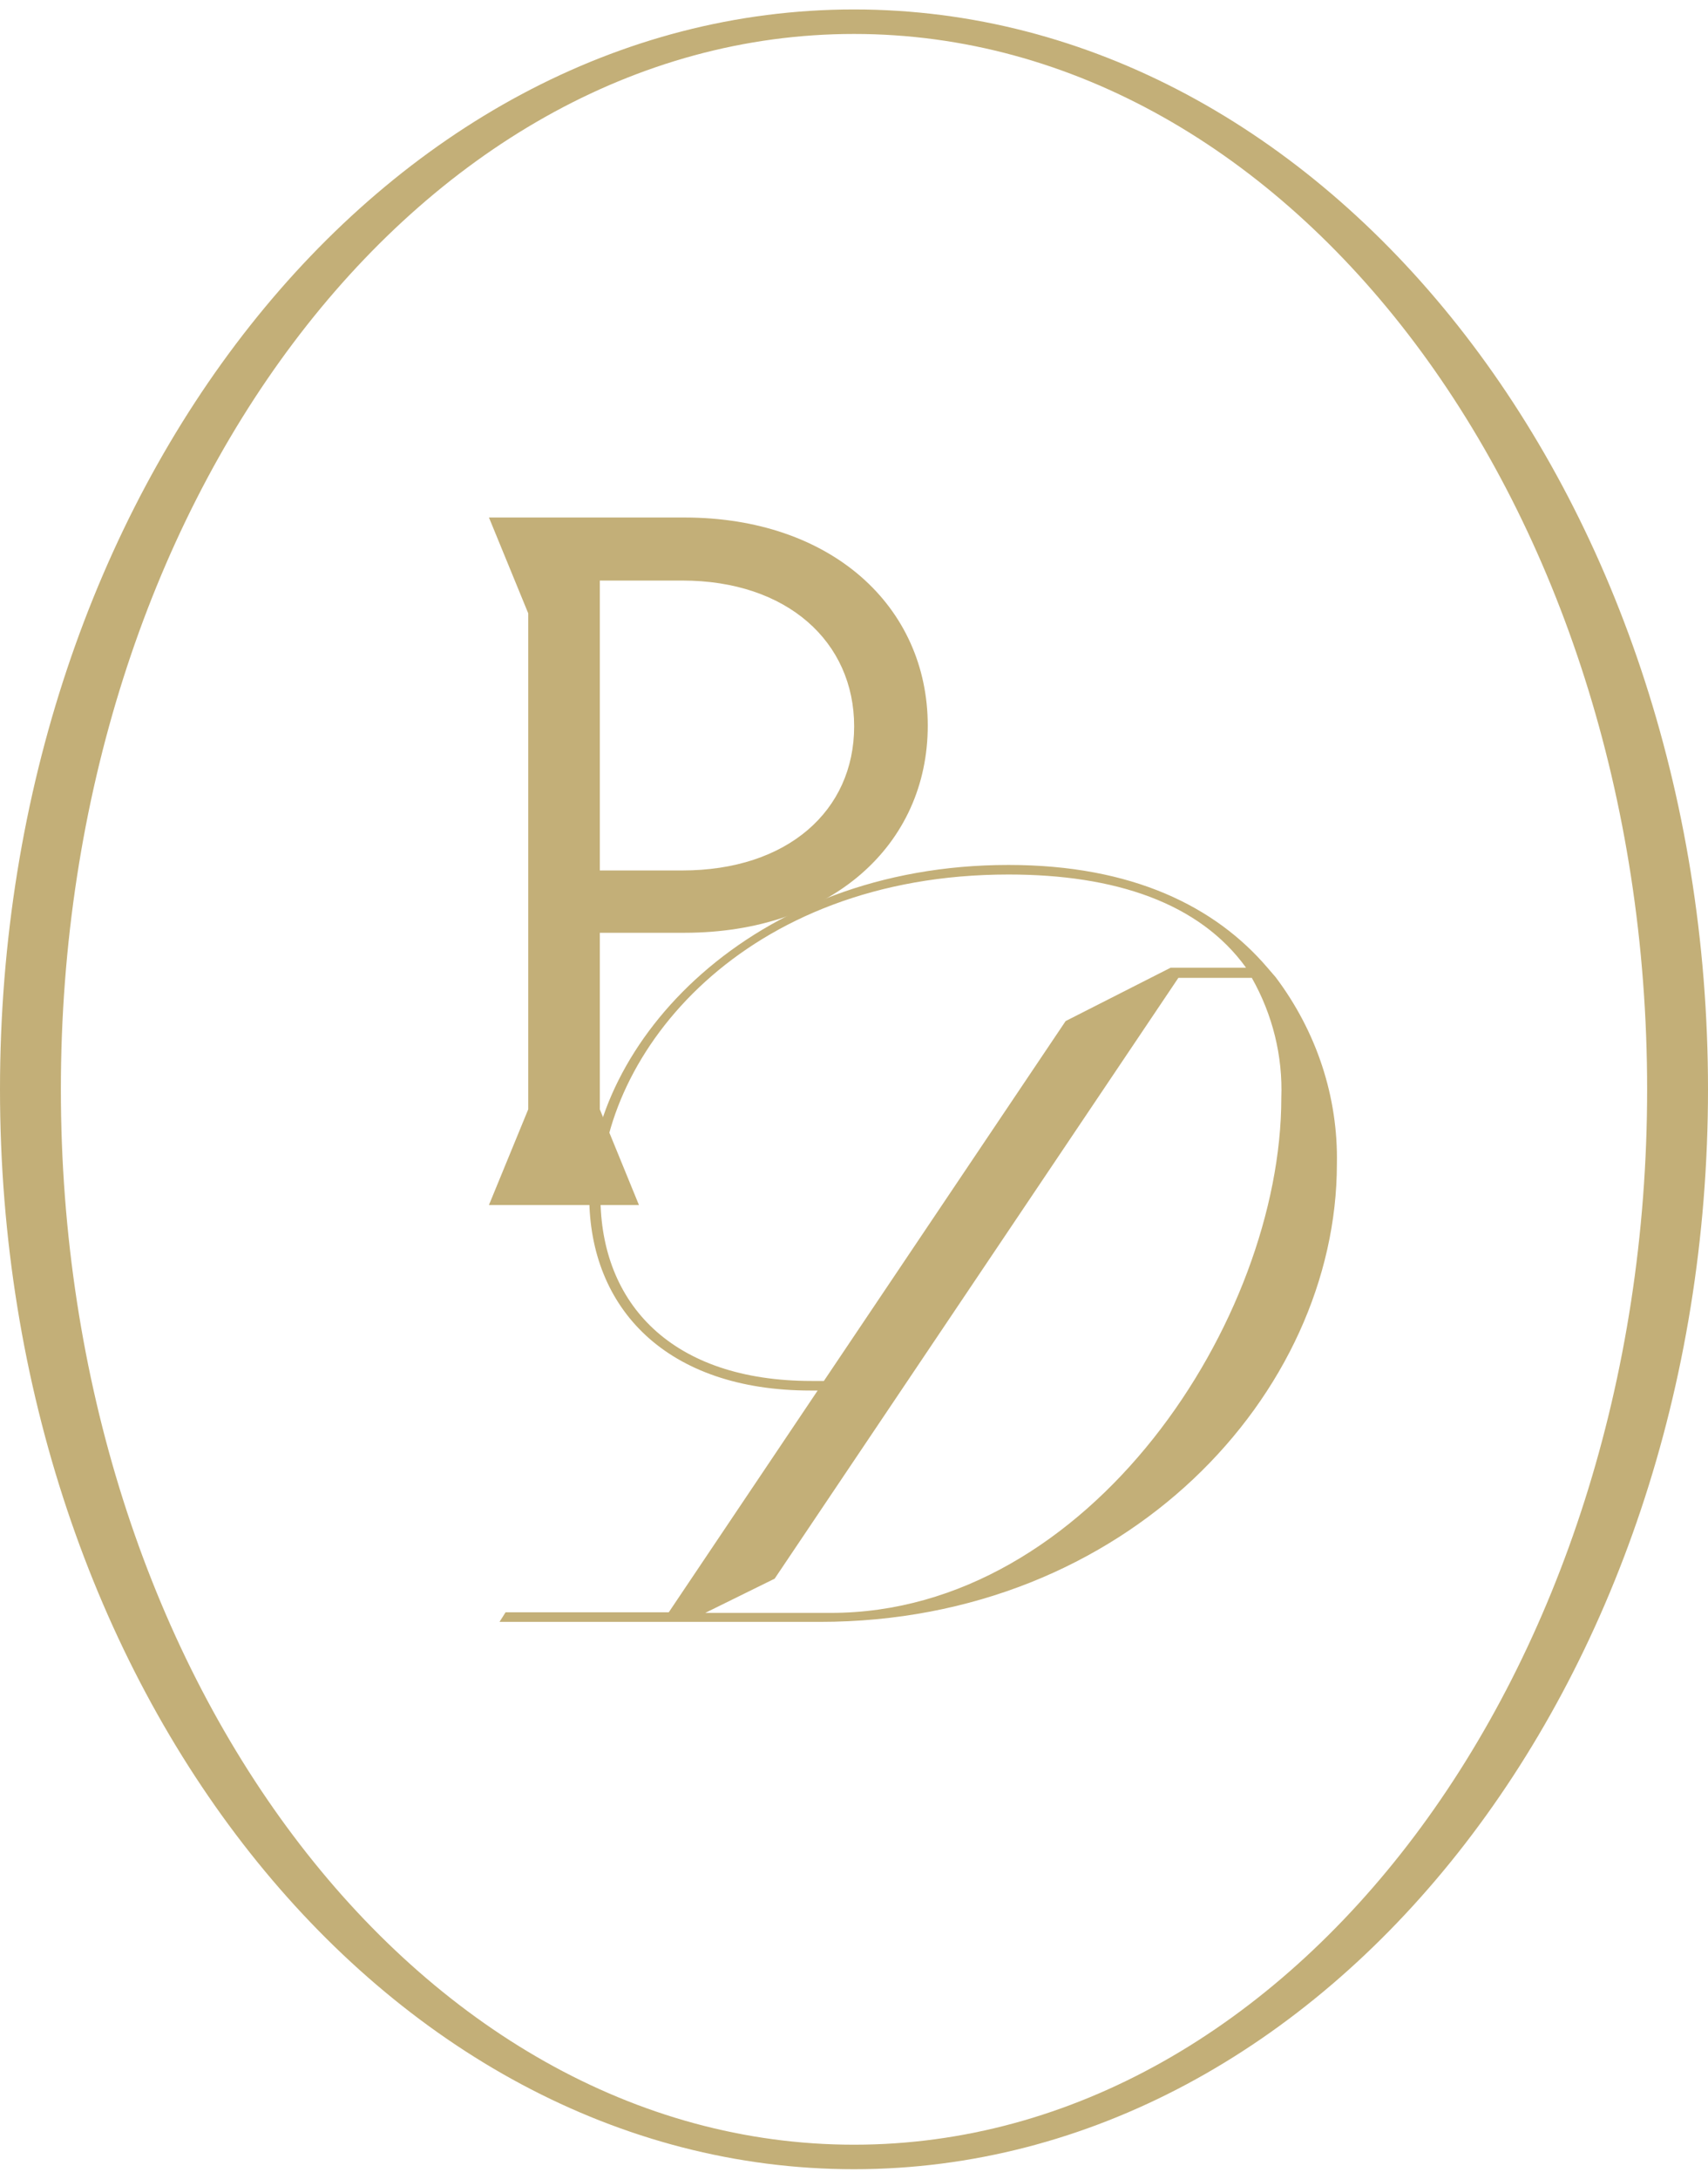
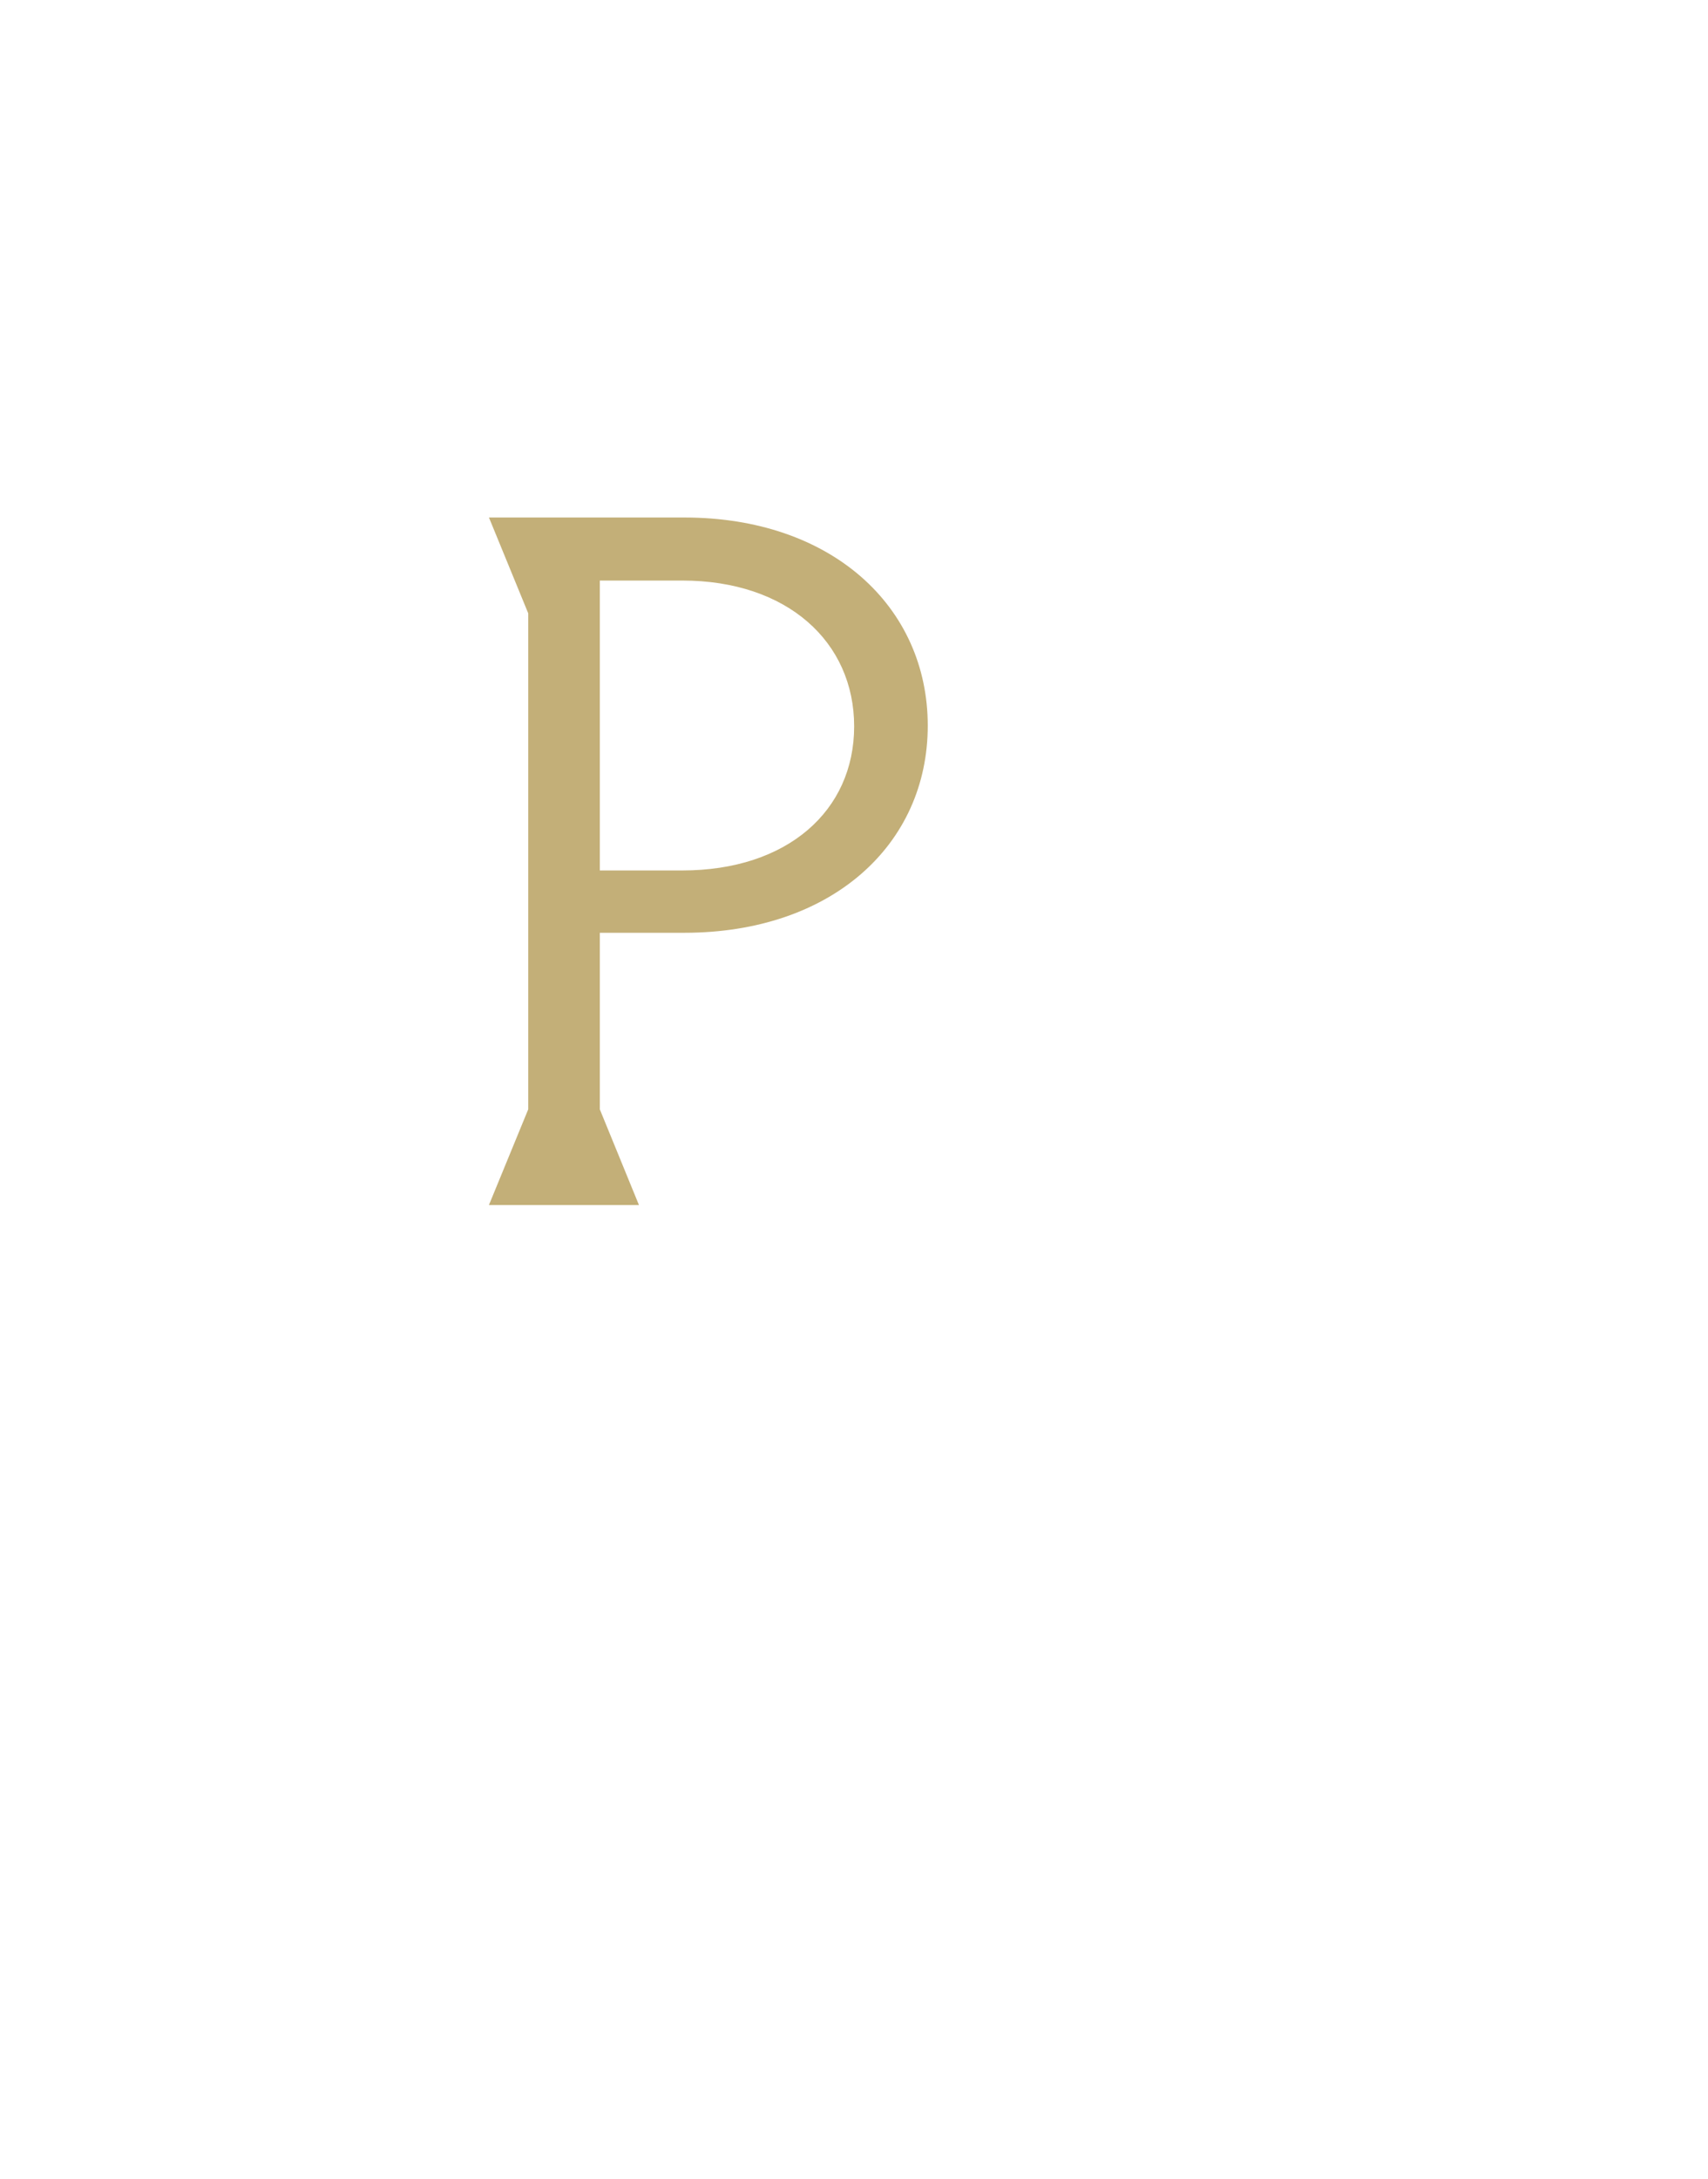
<svg xmlns="http://www.w3.org/2000/svg" width="138" height="176" viewBox="0 0 138 176" fill="none">
  <path d="M55.288 41.794H39.505L42.679 49.532V89.591L39.505 97.317H51.624L48.463 89.591V75.332H55.288C67.181 75.332 74.959 68.227 74.959 58.604C74.959 48.982 67.181 41.794 55.288 41.794ZM55.124 70.299H48.463V46.886H55.124C63.618 46.886 69.012 51.85 69.012 58.663C69.012 65.476 63.618 70.299 55.124 70.299Z" fill="#C3AF78" />
-   <path d="M103.074 78.926C106.389 83.333 108.12 88.609 108.016 93.992C108.016 112.523 91.043 130.984 66.24 130.984H40.359L40.848 130.211H54.033L66.064 112.301H65.487C53.87 112.301 47.61 105.687 47.61 96.614C47.61 84.311 60.632 69.854 81.483 69.854C91.519 69.854 98.206 73.237 102.409 78.154L103.074 78.926ZM65.575 111.528H66.566L86.1 82.462L94.58 78.154H100.677C96.914 72.933 90.127 70.626 81.483 70.626C60.055 70.626 48.513 85.084 48.513 96.614C48.513 105.3 54.284 111.528 65.575 111.528ZM67.143 130.258C88.069 130.258 103.525 106.576 103.525 88.666C103.65 85.296 102.828 81.955 101.142 78.973H95.208L62.589 127.495L56.982 130.258H67.143Z" fill="#C3AF78" />
-   <path d="M138 87.975C138 136.146 107.113 175.187 69 175.187C30.887 175.187 0 136.146 0 87.975C0 39.804 30.874 0.764 69 0.764C107.126 0.764 138 39.816 138 87.975ZM69 2.742C33.609 2.742 4.918 40.904 4.918 87.975C4.918 135.046 33.609 173.208 69 173.208C104.391 173.208 133.082 135.046 133.082 87.975C133.082 40.904 104.403 2.742 69 2.742Z" fill="#C3AF78" />
</svg>